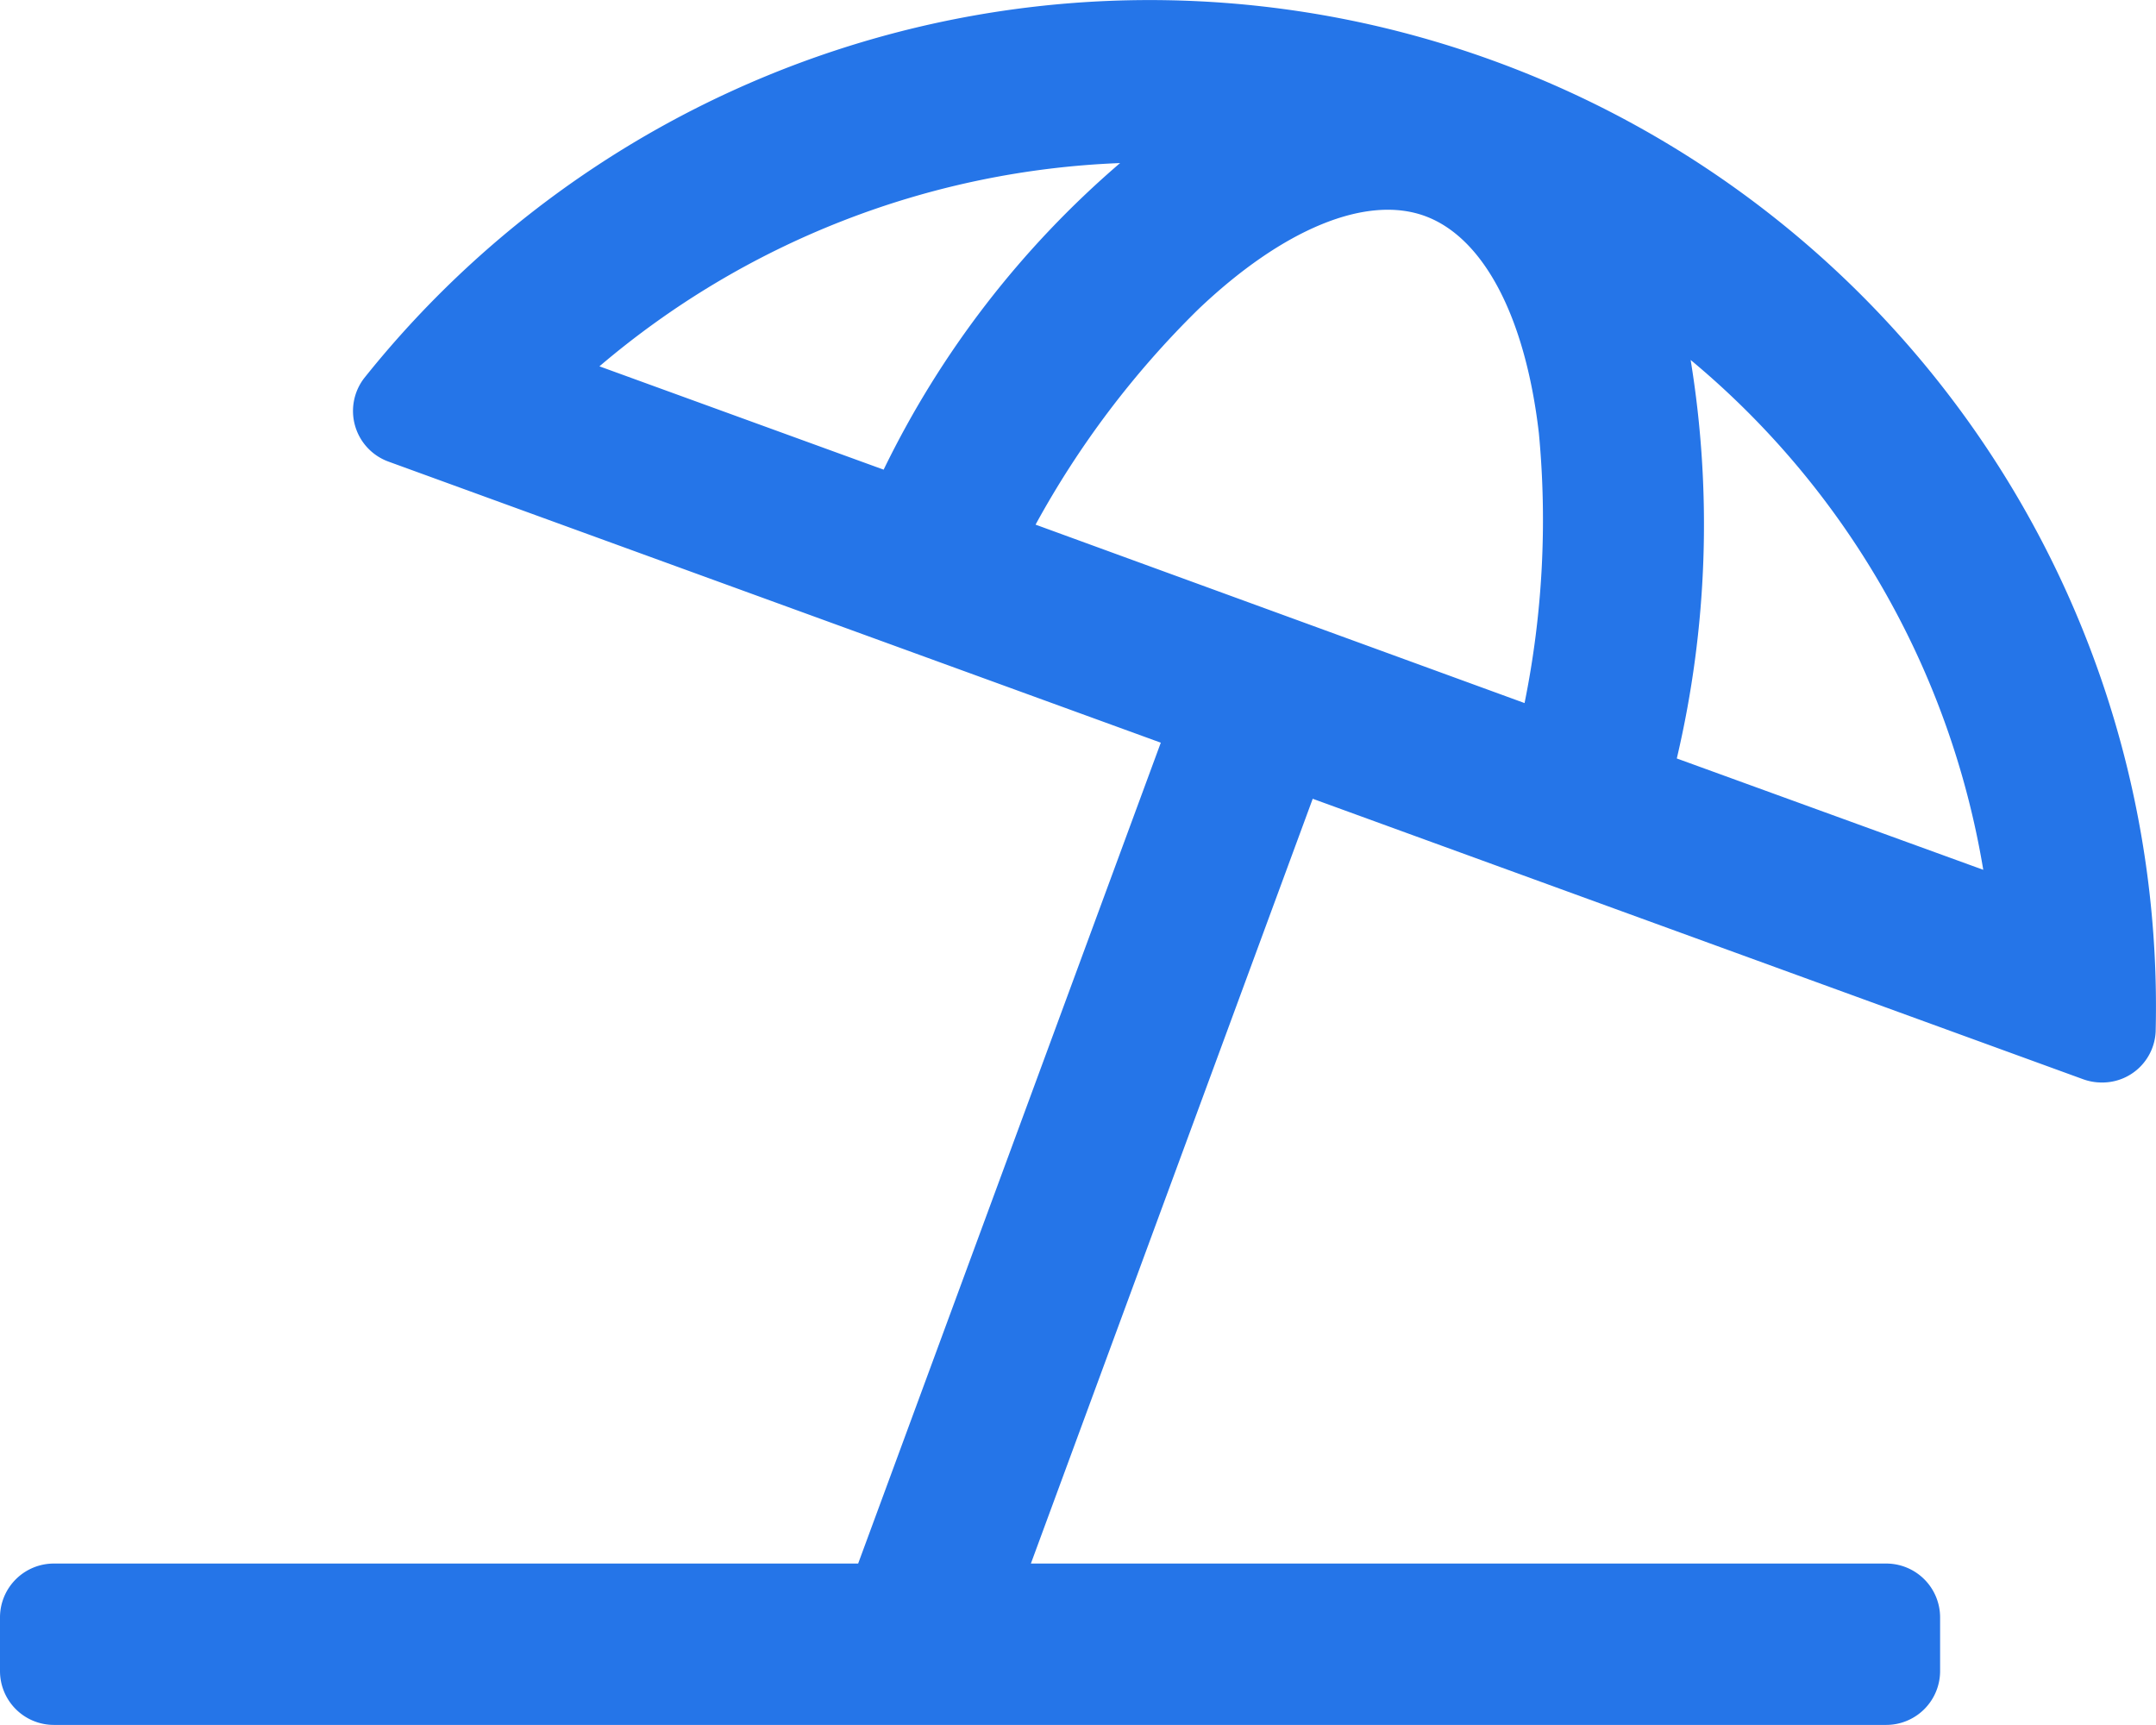
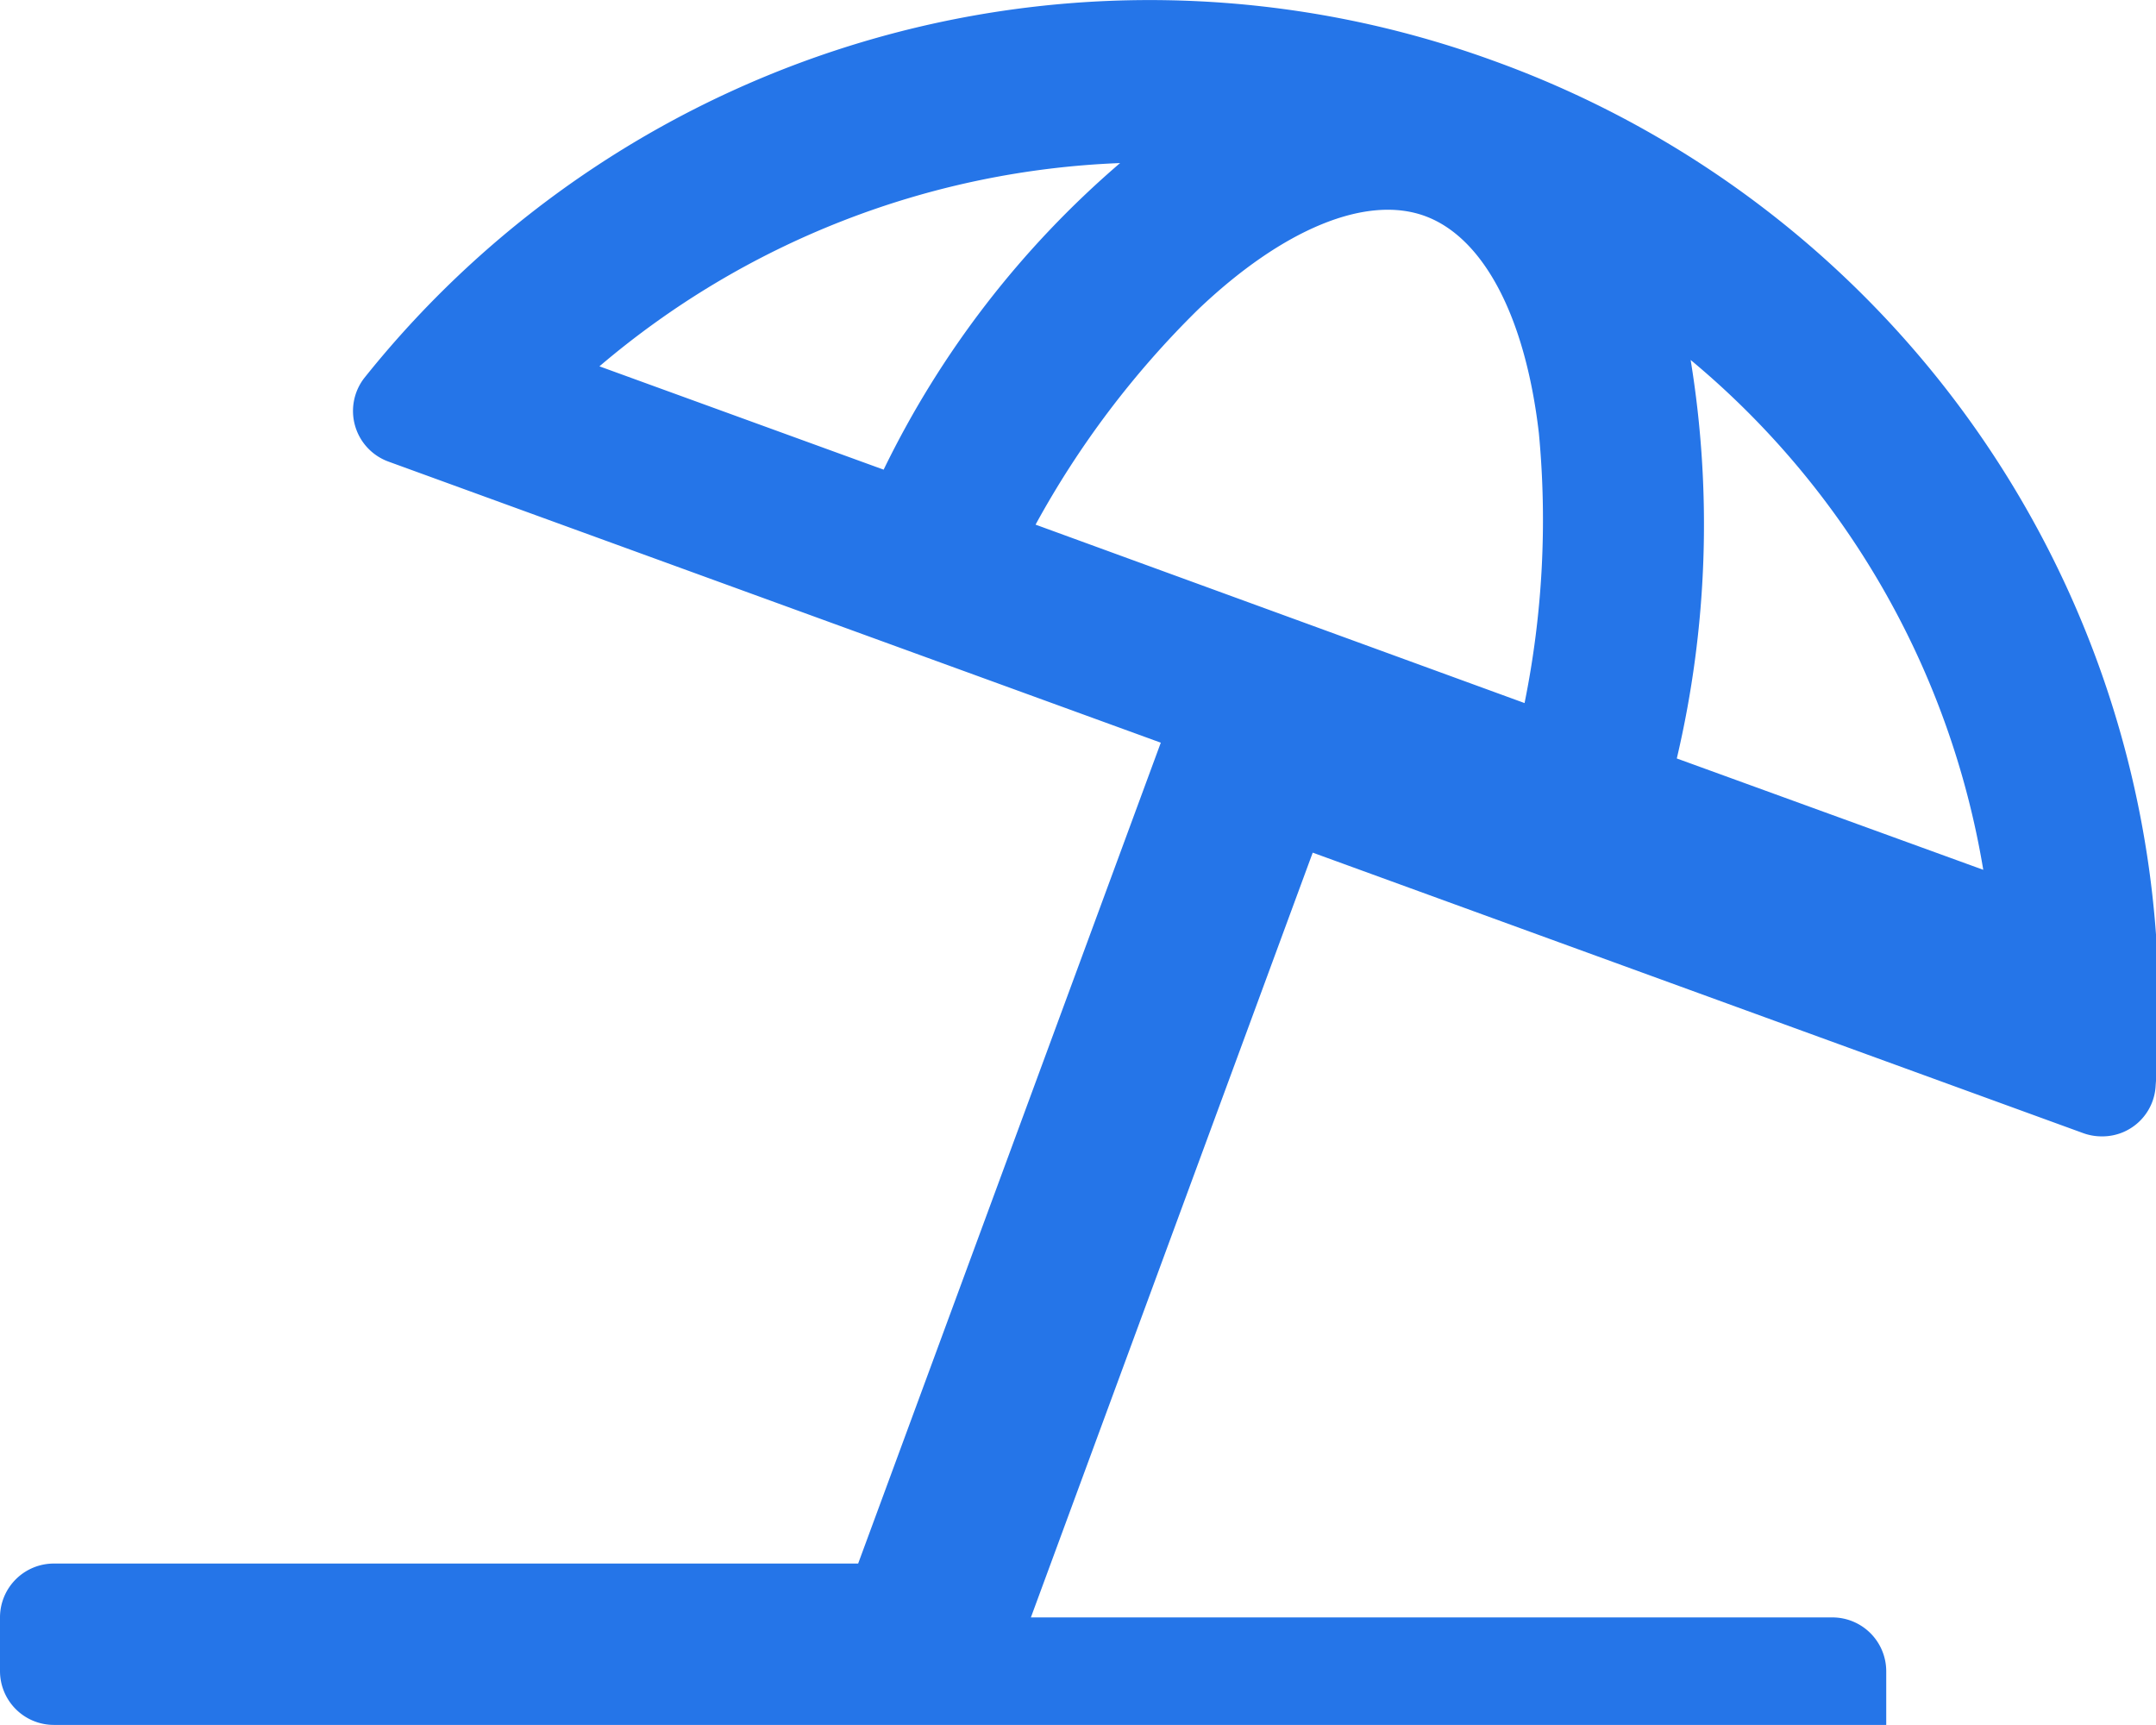
<svg xmlns="http://www.w3.org/2000/svg" width="25.375" height="20.3">
-   <path fill="#2575e8" d="M17.583.717a11.827 11.827 0 0 0-13.3 3.737.634.634 0 0 0 .294.98l9.085 3.306L10.1 18.4H.634a.634.634 0 0 0-.634.631v.634a.634.634 0 0 0 .634.634H22.2a.634.634 0 0 0 .634-.634v-.634a.634.634 0 0 0-.634-.631H12.133l3.317-9 9.066 3.3a.637.637 0 0 0 .219.039.628.628 0 0 0 .636-.6A11.844 11.844 0 0 0 17.583.717zm.361 7.557l-5.756-2.1A10.827 10.827 0 0 1 14.1 3.643c1-.953 1.984-1.354 2.673-1.1s1.18 1.185 1.339 2.557a10.836 10.836 0 0 1-.168 3.17zM7.055 4.311a10.045 10.045 0 0 1 6.128-2.392A11.2 11.2 0 0 0 10.4 5.527zm12.68 4.615a12.018 12.018 0 0 0 .163-4.69 9.914 9.914 0 0 1 3.444 6l-3.606-1.31z" />
+   <path fill="#2575e8" d="M17.583.717a11.827 11.827 0 0 0-13.3 3.737.634.634 0 0 0 .294.98l9.085 3.306L10.1 18.4H.634a.634.634 0 0 0-.634.631v.634a.634.634 0 0 0 .634.634H22.2v-.634a.634.634 0 0 0-.634-.631H12.133l3.317-9 9.066 3.3a.637.637 0 0 0 .219.039.628.628 0 0 0 .636-.6A11.844 11.844 0 0 0 17.583.717zm.361 7.557l-5.756-2.1A10.827 10.827 0 0 1 14.1 3.643c1-.953 1.984-1.354 2.673-1.1s1.18 1.185 1.339 2.557a10.836 10.836 0 0 1-.168 3.17zM7.055 4.311a10.045 10.045 0 0 1 6.128-2.392A11.2 11.2 0 0 0 10.4 5.527zm12.68 4.615a12.018 12.018 0 0 0 .163-4.69 9.914 9.914 0 0 1 3.444 6l-3.606-1.31z" />
</svg>